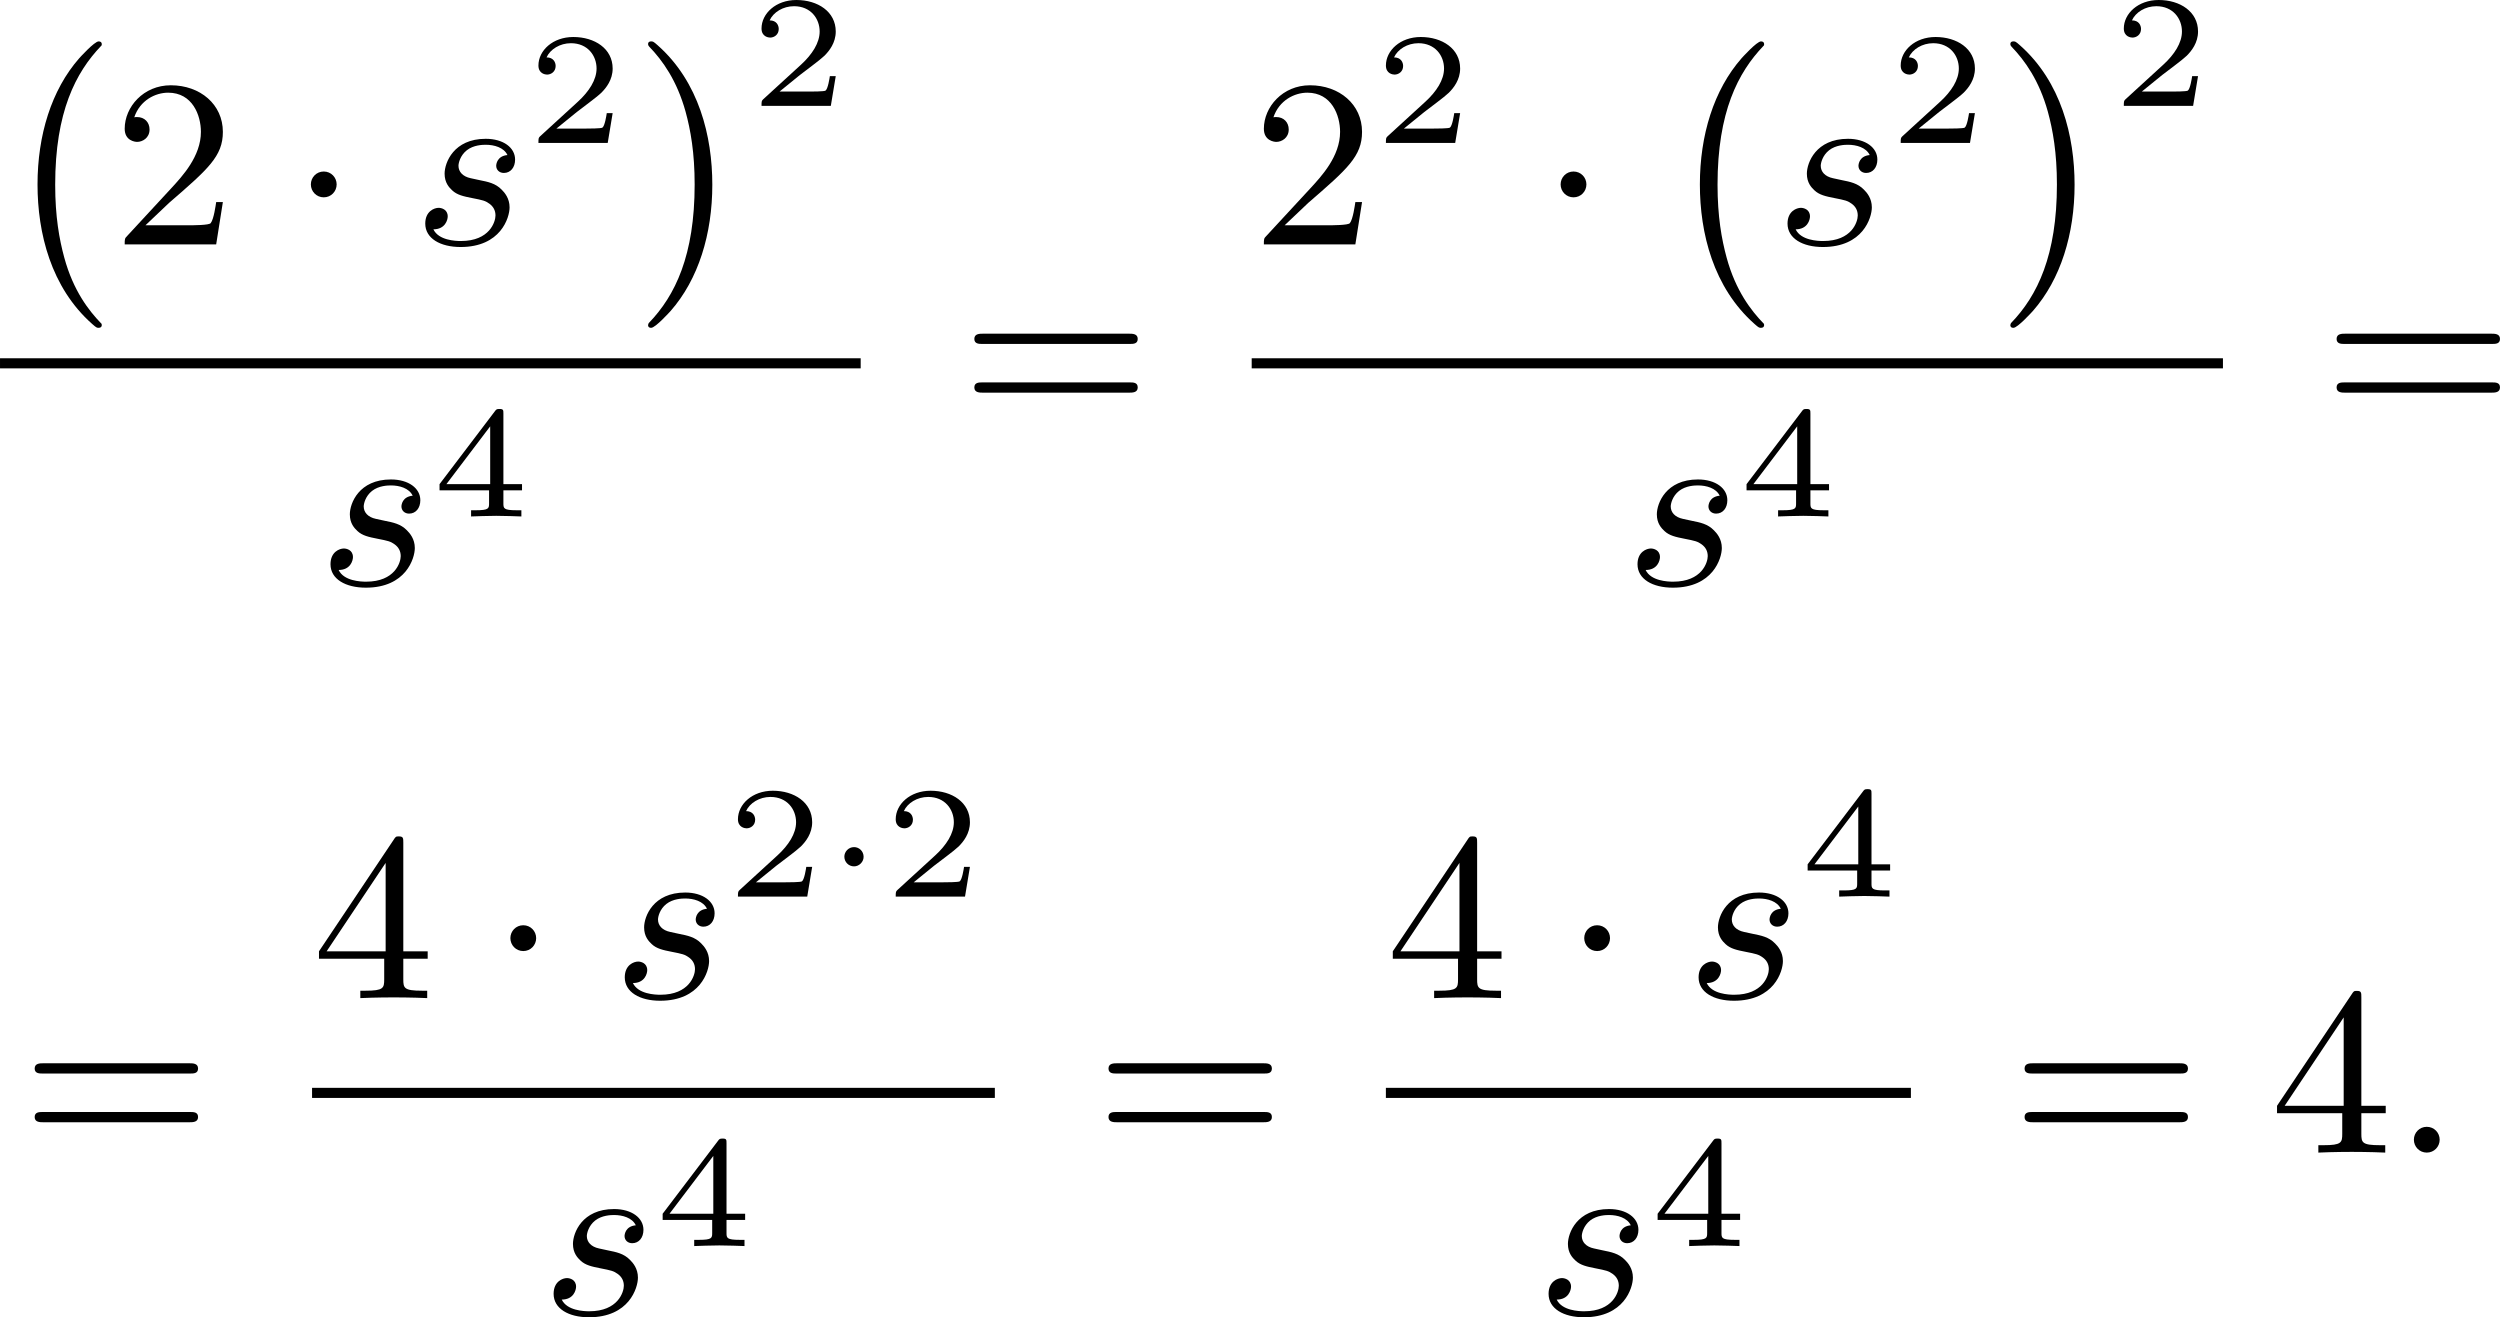
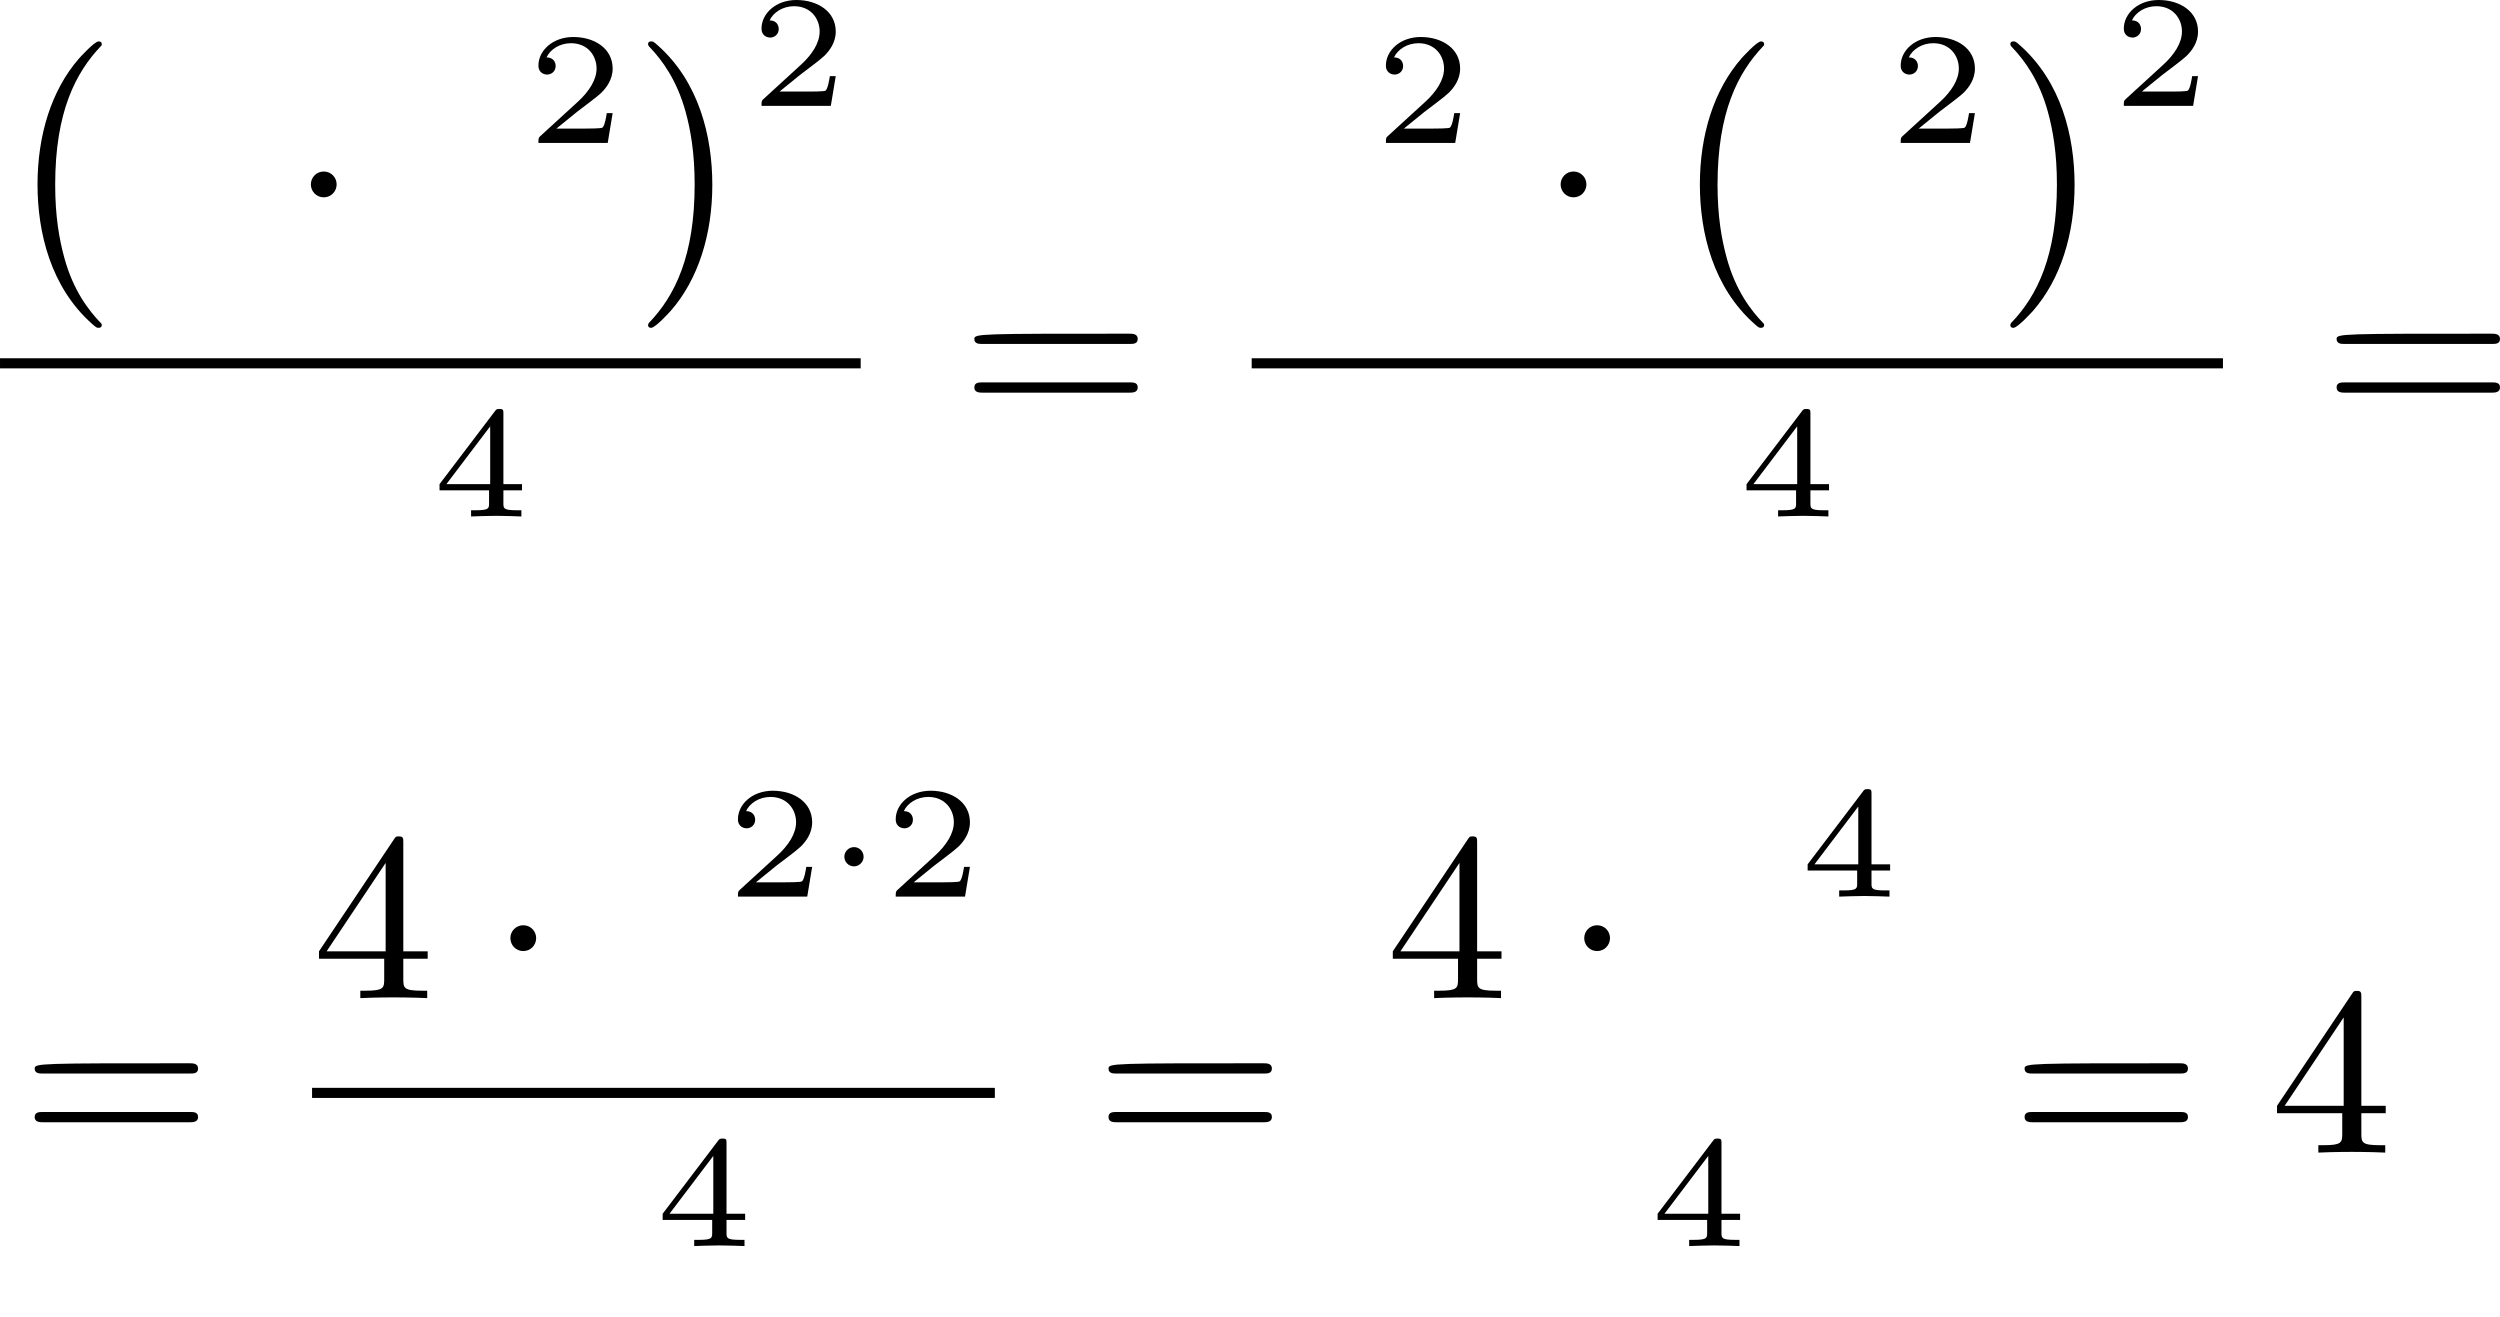
<svg xmlns="http://www.w3.org/2000/svg" xmlns:xlink="http://www.w3.org/1999/xlink" version="1.1" width="187.68pt" height="98.888pt" viewBox="235.599 375.744 187.68 98.888">
  <defs>
    <path id="g1-1" d="M1.494-1.494C1.494-1.71 1.321-1.859 1.136-1.859C.921-1.859 .771-1.68 .771-1.5C.771-1.303 .927-1.136 1.136-1.136C1.327-1.136 1.494-1.303 1.494-1.494Z" />
    <path id="g0-0" d="M3.82 10.275C3.82 10.231 3.802 10.204 3.784 10.195C3.344 9.737 2.753 8.993 2.412 7.738C2.224 7.048 2.071 6.196 2.071 5.003C2.071 2.268 2.842 .789 3.793-.206C3.82-.224 3.82-.251 3.82-.278C3.82-.341 3.775-.377 3.703-.377C3.542-.377 2.995 .233 2.977 .251C1.928 1.444 1.408 3.147 1.408 4.994C1.408 6.814 1.91 8.859 3.461 10.231C3.622 10.374 3.64 10.374 3.703 10.374C3.775 10.374 3.82 10.338 3.82 10.275Z" />
    <path id="g0-1" d="M2.806 5.003C2.806 3.183 2.304 1.139 .753-.233C.592-.377 .574-.377 .511-.377C.395-.377 .395-.296 .395-.278C.395-.251 .395-.233 .439-.179C.941 .341 1.479 1.094 1.802 2.26C1.991 2.95 2.143 3.802 2.143 4.994C2.143 7.648 1.417 9.164 .421 10.195C.412 10.213 .395 10.24 .395 10.275C.395 10.293 .395 10.374 .511 10.374C.672 10.374 1.219 9.764 1.237 9.746C2.286 8.554 2.806 6.85 2.806 5.003Z" />
-     <path id="g6-50" d="M4.142-1.587H3.891C3.873-1.47 3.802-.941 3.685-.798C3.631-.717 3.013-.717 2.833-.717H1.237L2.125-1.56C3.596-2.833 4.142-3.309 4.142-4.223C4.142-5.254 3.291-5.972 2.188-5.972C1.157-5.972 .457-5.156 .457-4.34C.457-3.891 .843-3.847 .924-3.847C1.121-3.847 1.39-3.99 1.39-4.313C1.39-4.582 1.201-4.779 .924-4.779C.879-4.779 .852-4.779 .816-4.77C1.031-5.407 1.605-5.694 2.089-5.694C3.004-5.694 3.318-4.842 3.318-4.223C3.318-3.309 2.627-2.564 2.197-2.098L.556-.323C.457-.224 .457-.206 .457 0H3.891L4.142-1.587Z" />
    <path id="g6-52" d="M.26-1.757V-1.479H2.708V-.708C2.708-.377 2.681-.278 2.008-.278H1.811V0C2.376-.027 3.004-.027 3.067-.027C3.111-.027 3.757-.027 4.322 0V-.278H4.125C3.452-.278 3.425-.377 3.425-.708V-1.479H4.34V-1.757H3.425V-5.828C3.425-6.007 3.425-6.07 3.255-6.07C3.147-6.07 3.138-6.061 3.058-5.936L.26-1.757ZM.547-1.757L2.762-5.075V-1.757H.547Z" />
-     <path id="g6-61" d="M6.348-2.968C6.474-2.968 6.644-2.968 6.644-3.156C6.644-3.353 6.447-3.353 6.312-3.353H.843C.708-3.353 .511-3.353 .511-3.156C.511-2.968 .69-2.968 .807-2.968H6.348ZM6.312-1.139C6.447-1.139 6.644-1.139 6.644-1.336C6.644-1.524 6.474-1.524 6.348-1.524H.807C.69-1.524 .511-1.524 .511-1.336C.511-1.139 .708-1.139 .843-1.139H6.312Z" />
+     <path id="g6-61" d="M6.348-2.968C6.474-2.968 6.644-2.968 6.644-3.156C6.644-3.353 6.447-3.353 6.312-3.353C.708-3.353 .511-3.353 .511-3.156C.511-2.968 .69-2.968 .807-2.968H6.348ZM6.312-1.139C6.447-1.139 6.644-1.139 6.644-1.336C6.644-1.524 6.474-1.524 6.348-1.524H.807C.69-1.524 .511-1.524 .511-1.336C.511-1.139 .708-1.139 .843-1.139H6.312Z" />
    <path id="g2-1" d="M1.757-2.251C1.757-2.511 1.551-2.735 1.273-2.735S.789-2.511 .789-2.251S.995-1.766 1.273-1.766S1.757-1.991 1.757-2.251Z" />
-     <path id="g3-58" d="M1.757-.484C1.757-.744 1.551-.968 1.273-.968S.789-.744 .789-.484S.995 0 1.273 0S1.757-.224 1.757-.484Z" />
-     <path id="g3-115" d="M3.56-3.353C3.174-3.318 3.138-3.013 3.138-2.95C3.138-2.798 3.255-2.681 3.425-2.681C3.676-2.681 3.847-2.887 3.847-3.183C3.847-3.631 3.407-3.963 2.744-3.963C1.542-3.963 1.201-3.067 1.201-2.654C1.201-2.313 1.372-2.134 1.488-2.026C1.668-1.856 1.91-1.802 2.233-1.739C2.636-1.659 2.726-1.641 2.887-1.524C3.031-1.417 3.111-1.273 3.111-1.085C3.111-.852 2.896-.126 1.811-.126C1.605-.126 .977-.152 .78-.565C1.228-.565 1.318-.924 1.318-1.049C1.318-1.318 1.076-1.372 .977-1.372C.816-1.372 .475-1.246 .475-.78C.475-.224 1.04 .099 1.802 .099C3.309 .099 3.64-1.004 3.64-1.39C3.64-1.731 3.452-1.946 3.344-2.053C3.111-2.295 2.824-2.349 2.511-2.412C2.403-2.439 2.206-2.475 2.179-2.484C1.883-2.546 1.722-2.726 1.722-2.95C1.722-3.049 1.784-3.335 2.035-3.533S2.627-3.739 2.744-3.739C3.058-3.739 3.425-3.64 3.56-3.353Z" />
    <path id="g4-50" d="M3.216-1.118H2.995C2.983-1.034 2.923-.64 2.833-.574C2.792-.538 2.307-.538 2.224-.538H1.106L1.871-1.16C2.074-1.321 2.606-1.704 2.792-1.883C2.971-2.062 3.216-2.367 3.216-2.792C3.216-3.539 2.54-3.975 1.739-3.975C.968-3.975 .43-3.467 .43-2.905C.43-2.6 .687-2.564 .753-2.564C.903-2.564 1.076-2.672 1.076-2.887C1.076-3.019 .998-3.21 .735-3.21C.873-3.515 1.237-3.742 1.65-3.742C2.277-3.742 2.612-3.276 2.612-2.792C2.612-2.367 2.331-1.931 1.913-1.548L.496-.251C.436-.191 .43-.185 .43 0H3.031L3.216-1.118Z" />
    <path id="g4-52" d="M3.371-.98V-1.213H2.672V-3.856C2.672-3.993 2.672-4.035 2.523-4.035C2.415-4.035 2.403-4.017 2.349-3.945L.275-1.213V-.98H2.134V-.502C2.134-.305 2.134-.233 1.632-.233H1.459V0C1.578-.006 2.14-.024 2.403-.024S3.228-.006 3.347 0V-.233H3.174C2.672-.233 2.672-.305 2.672-.502V-.98H3.371ZM2.176-3.383V-1.213H.532L2.176-3.383Z" />
  </defs>
  <g id="page2" transform="matrix(2 0 0 2 0 0)">
    <use x="117.8" y="189.803" xlink:href="#g0-0" />
    <use x="122.023" y="197.045" xlink:href="#g6-50" />
    <use x="128.679" y="197.045" xlink:href="#g2-1" />
    <use x="133.287" y="197.045" xlink:href="#g3-115" />
    <use x="137.58" y="193.236" xlink:href="#g4-50" />
    <use x="141.731" y="189.803" xlink:href="#g0-1" />
    <use x="145.954" y="191.847" xlink:href="#g4-50" />
    <rect x="117.8" y="201.32" height=".379" width="32.306" />
    <use x="129.73" y="209.832" xlink:href="#g3-115" />
    <use x="134.023" y="207.258" xlink:href="#g4-52" />
    <use x="153.861" y="203.75" xlink:href="#g6-61" />
    <use x="164.783" y="197.045" xlink:href="#g6-50" />
    <use x="169.391" y="193.236" xlink:href="#g4-50" />
    <use x="175.59" y="197.045" xlink:href="#g2-1" />
    <use x="180.198" y="189.803" xlink:href="#g0-0" />
    <use x="184.421" y="197.045" xlink:href="#g3-115" />
    <use x="188.714" y="193.236" xlink:href="#g4-50" />
    <use x="192.865" y="189.803" xlink:href="#g0-1" />
    <use x="197.089" y="191.847" xlink:href="#g4-50" />
    <rect x="164.783" y="201.32" height=".379" width="36.457" />
    <use x="178.79" y="209.832" xlink:href="#g3-115" />
    <use x="183.083" y="207.258" xlink:href="#g4-52" />
    <use x="204.995" y="203.75" xlink:href="#g6-61" />
    <use x="118.59" y="231.136" xlink:href="#g6-61" />
    <use x="129.513" y="225.337" xlink:href="#g6-52" />
    <use x="136.168" y="225.337" xlink:href="#g2-1" />
    <use x="140.776" y="225.337" xlink:href="#g3-115" />
    <use x="145.069" y="221.528" xlink:href="#g4-50" />
    <use x="148.722" y="221.528" xlink:href="#g1-1" />
    <use x="150.991" y="221.528" xlink:href="#g4-50" />
    <rect x="129.513" y="228.705" height=".379" width="25.629" />
    <use x="138.105" y="237.218" xlink:href="#g3-115" />
    <use x="142.398" y="234.644" xlink:href="#g4-52" />
    <use x="158.897" y="231.136" xlink:href="#g6-61" />
    <use x="169.82" y="225.337" xlink:href="#g6-52" />
    <use x="176.476" y="225.337" xlink:href="#g2-1" />
    <use x="181.083" y="225.337" xlink:href="#g3-115" />
    <use x="185.376" y="221.528" xlink:href="#g4-52" />
-     <rect x="169.82" y="228.705" height=".379" width="19.707" />
    <use x="175.452" y="237.218" xlink:href="#g3-115" />
    <use x="179.745" y="234.644" xlink:href="#g4-52" />
    <use x="193.283" y="231.136" xlink:href="#g6-61" />
    <use x="203.01" y="231.136" xlink:href="#g6-52" />
    <use x="207.618" y="231.136" xlink:href="#g3-58" />
  </g>
</svg>